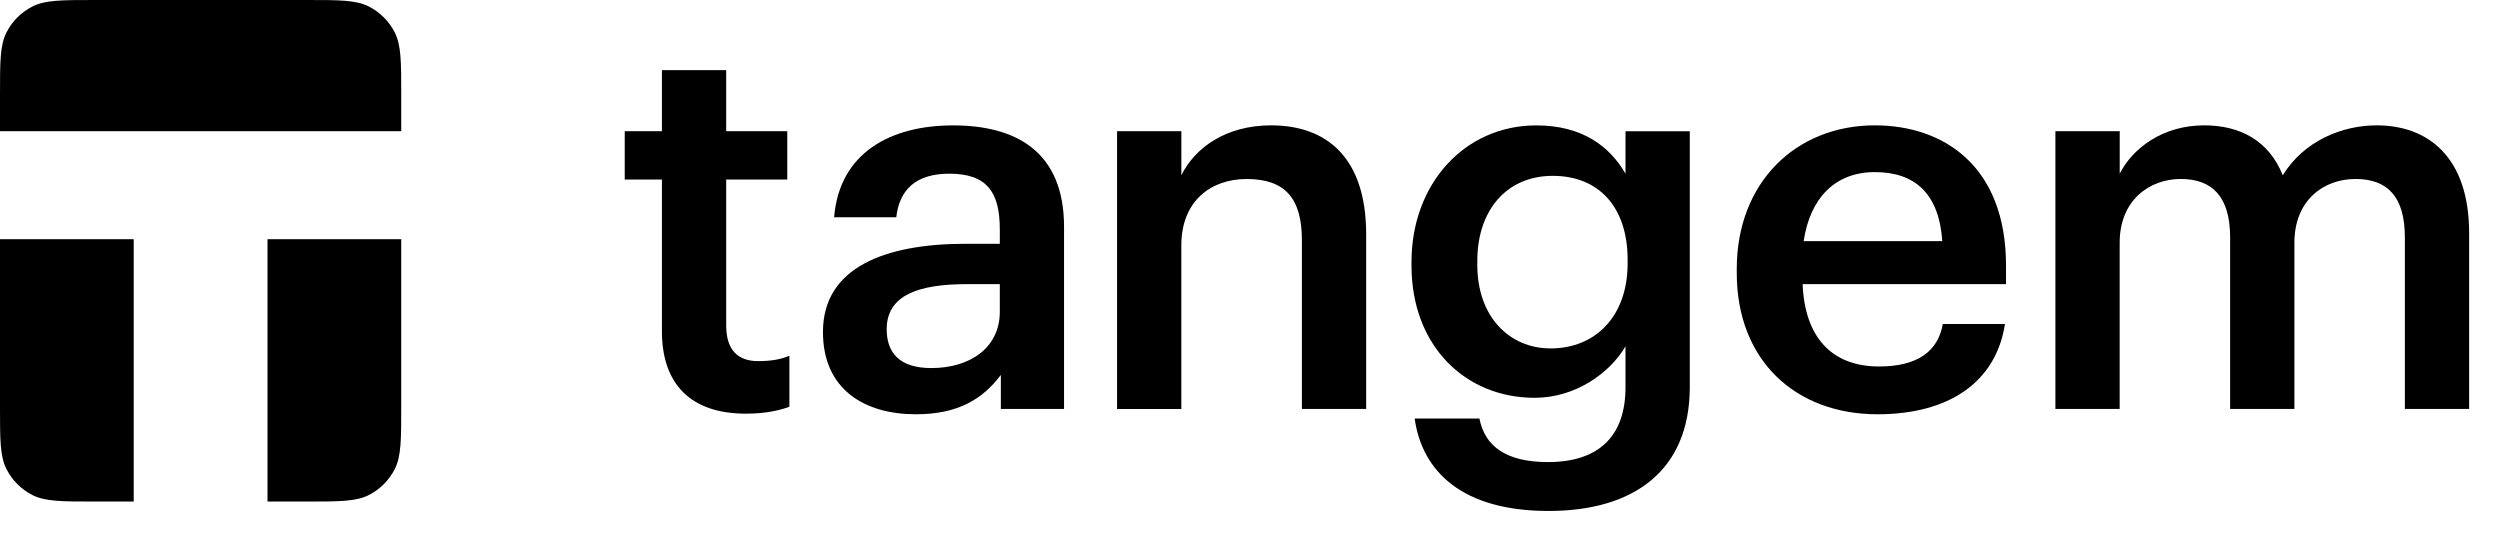
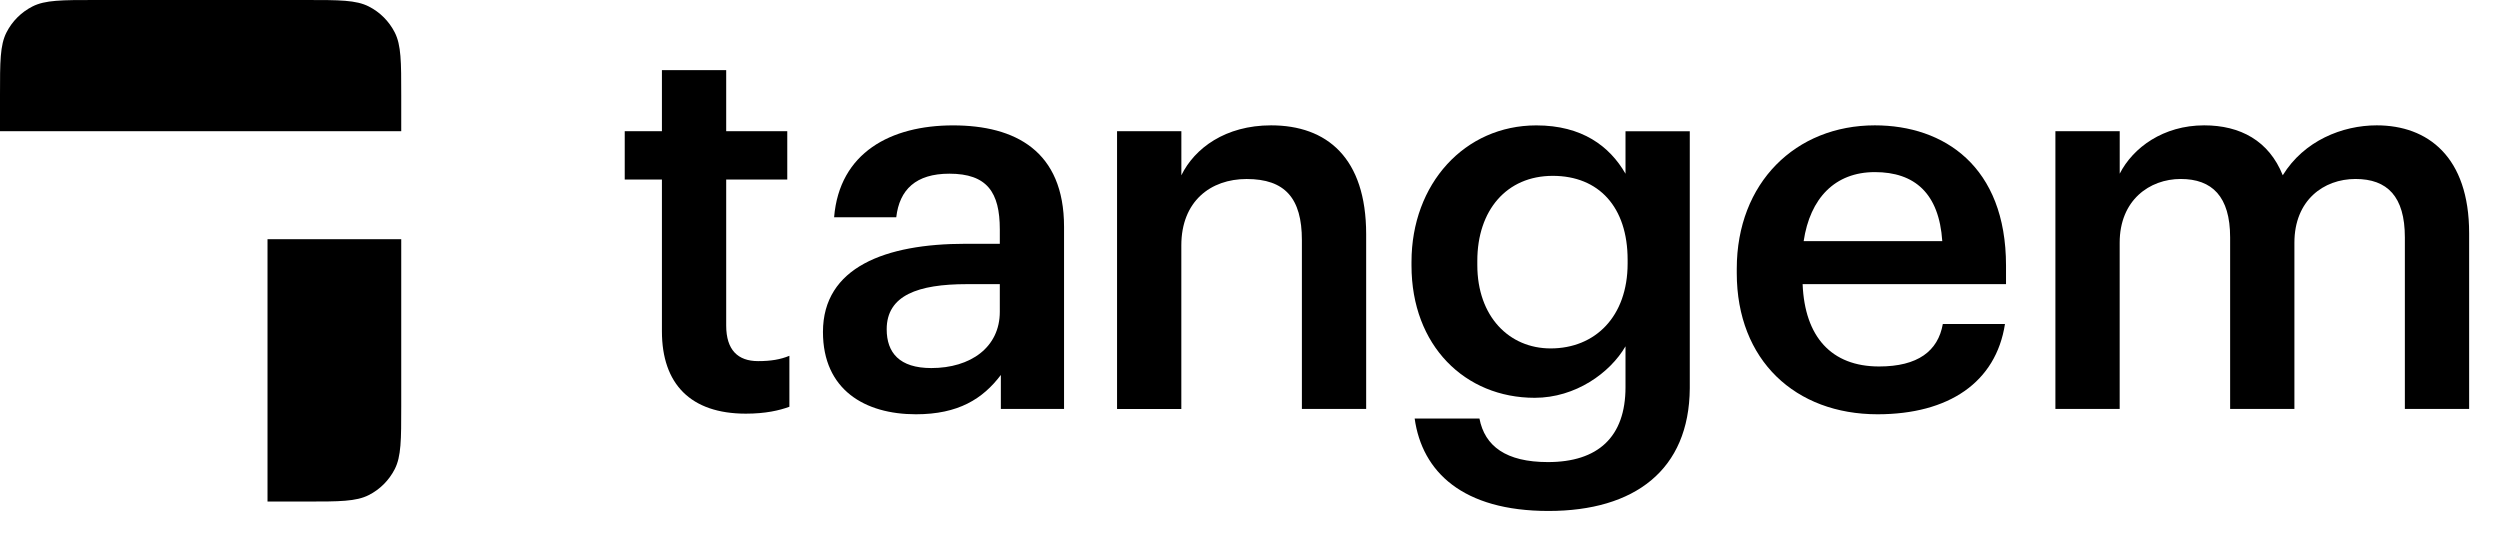
<svg xmlns="http://www.w3.org/2000/svg" id="Logo" viewBox="0 0 648 140">
  <defs>
    <style>.cls-1{fill:none;}</style>
  </defs>
  <rect class="cls-1" width="648" height="140" />
  <path d="m79.35,0H24.65c-8.63,0-12.94,0-16.24,1.68-2.9,1.48-5.26,3.83-6.73,6.73-1.68,3.3-1.68,7.61-1.68,16.24v9.35h104v-9.35c0-8.63,0-12.94-1.68-16.24-1.48-2.9-3.83-5.26-6.73-6.73-3.3-1.68-7.61-1.68-16.24-1.68Z" />
  <path d="m69.33,62h34.67v43.35c0,8.63,0,12.94-1.68,16.24-1.48,2.9-3.83,5.26-6.73,6.73-3.3,1.68-7.61,1.68-16.24,1.68h-10.01V62Z" />
-   <path d="m34.67,62H0v43.35c0,8.63,0,12.94,1.68,16.24,1.48,2.9,3.83,5.26,6.73,6.73,3.3,1.68,7.61,1.68,16.24,1.68h10.01V62Z" />
  <rect class="cls-1" x="0" width="640" height="140" />
  <path d="m171.57,85.9v-39.37h-9.64v-12.53h9.64v-15.83h16.66v15.83h15.83v12.53h-15.83v37.85c0,6.33,3.03,9.22,8.26,9.22,3.3,0,5.78-.41,8.12-1.38v13.21c-2.62.96-6.19,1.79-11.29,1.79-14.32,0-21.75-7.71-21.75-21.34Z" />
  <path d="m289.55,34.01h16.66v11.42c3.44-7.02,11.42-12.94,23.26-12.94,14.45,0,24.64,8.4,24.64,28.22v45.29h-16.66v-43.77c0-10.87-4.4-15.83-14.32-15.83-9.36,0-16.93,5.78-16.93,17.21v42.4h-16.66V34.01Z" />
  <path d="m366.68,108.48h16.79c1.38,7.16,6.88,11.29,17.76,11.29,12.94,0,20.1-6.47,20.1-19.41v-10.6c-3.99,6.88-12.94,13.35-23.54,13.35-18.03,0-31.93-13.49-31.93-34.27v-.96c0-20.23,13.77-35.38,32.35-35.38,11.84,0,19,5.37,23.12,12.53v-11.01h16.66v66.62c-.14,21.2-14.32,31.8-36.62,31.8s-32.76-10.19-34.69-23.95Zm55.2-40.19v-.96c0-13.63-7.43-21.75-19.41-21.75s-19.55,8.95-19.55,22.02v1.1c0,13.35,8.26,21.61,19,21.61,11.56,0,19.96-8.26,19.96-22.02Z" />
  <path d="m450.17,70.76v-1.1c0-22.3,15.28-37.17,35.79-37.17,17.89,0,34,10.6,34,36.34v4.82h-52.72c.55,13.63,7.43,21.34,19.82,21.34,10.05,0,15.28-3.99,16.52-11.01h16.11c-2.34,15.14-14.59,23.4-33.04,23.4-21.2,0-36.48-13.9-36.48-36.62Zm53.27-8.26c-.83-12.39-7.16-17.89-17.48-17.89s-16.79,6.75-18.45,17.89h35.93Z" />
  <path d="m532.77,34.01h16.66v11.01c3.44-6.75,11.29-12.53,21.89-12.53,9.36,0,16.79,3.99,20.37,12.94,5.51-8.95,15.42-12.94,24.36-12.94,13.21,0,23.95,8.12,23.95,27.94v45.56h-16.66v-44.46c0-10.6-4.54-15.14-12.8-15.14s-15.83,5.51-15.83,16.52v43.08h-16.66v-44.46c0-10.6-4.68-15.14-12.8-15.14s-15.83,5.51-15.83,16.52v43.08h-16.66V34.01Z" />
  <path d="m213.31,86.04c0-16.79,16.24-22.85,36.89-22.85h8.95v-3.72c0-9.64-3.3-14.45-13.08-14.45-8.67,0-12.94,4.13-13.76,11.29h-16.11c1.38-16.79,14.73-23.81,30.83-23.81s28.77,6.61,28.77,26.29v47.21h-16.38v-8.81c-4.68,6.19-11.01,10.19-22.02,10.19-13.21,0-24.09-6.33-24.09-21.34Zm45.84-5.23v-7.16h-8.53c-12.66,0-20.79,2.89-20.79,11.7,0,6.06,3.3,10.05,11.56,10.05,10.19,0,17.76-5.37,17.76-14.59Z" />
</svg>